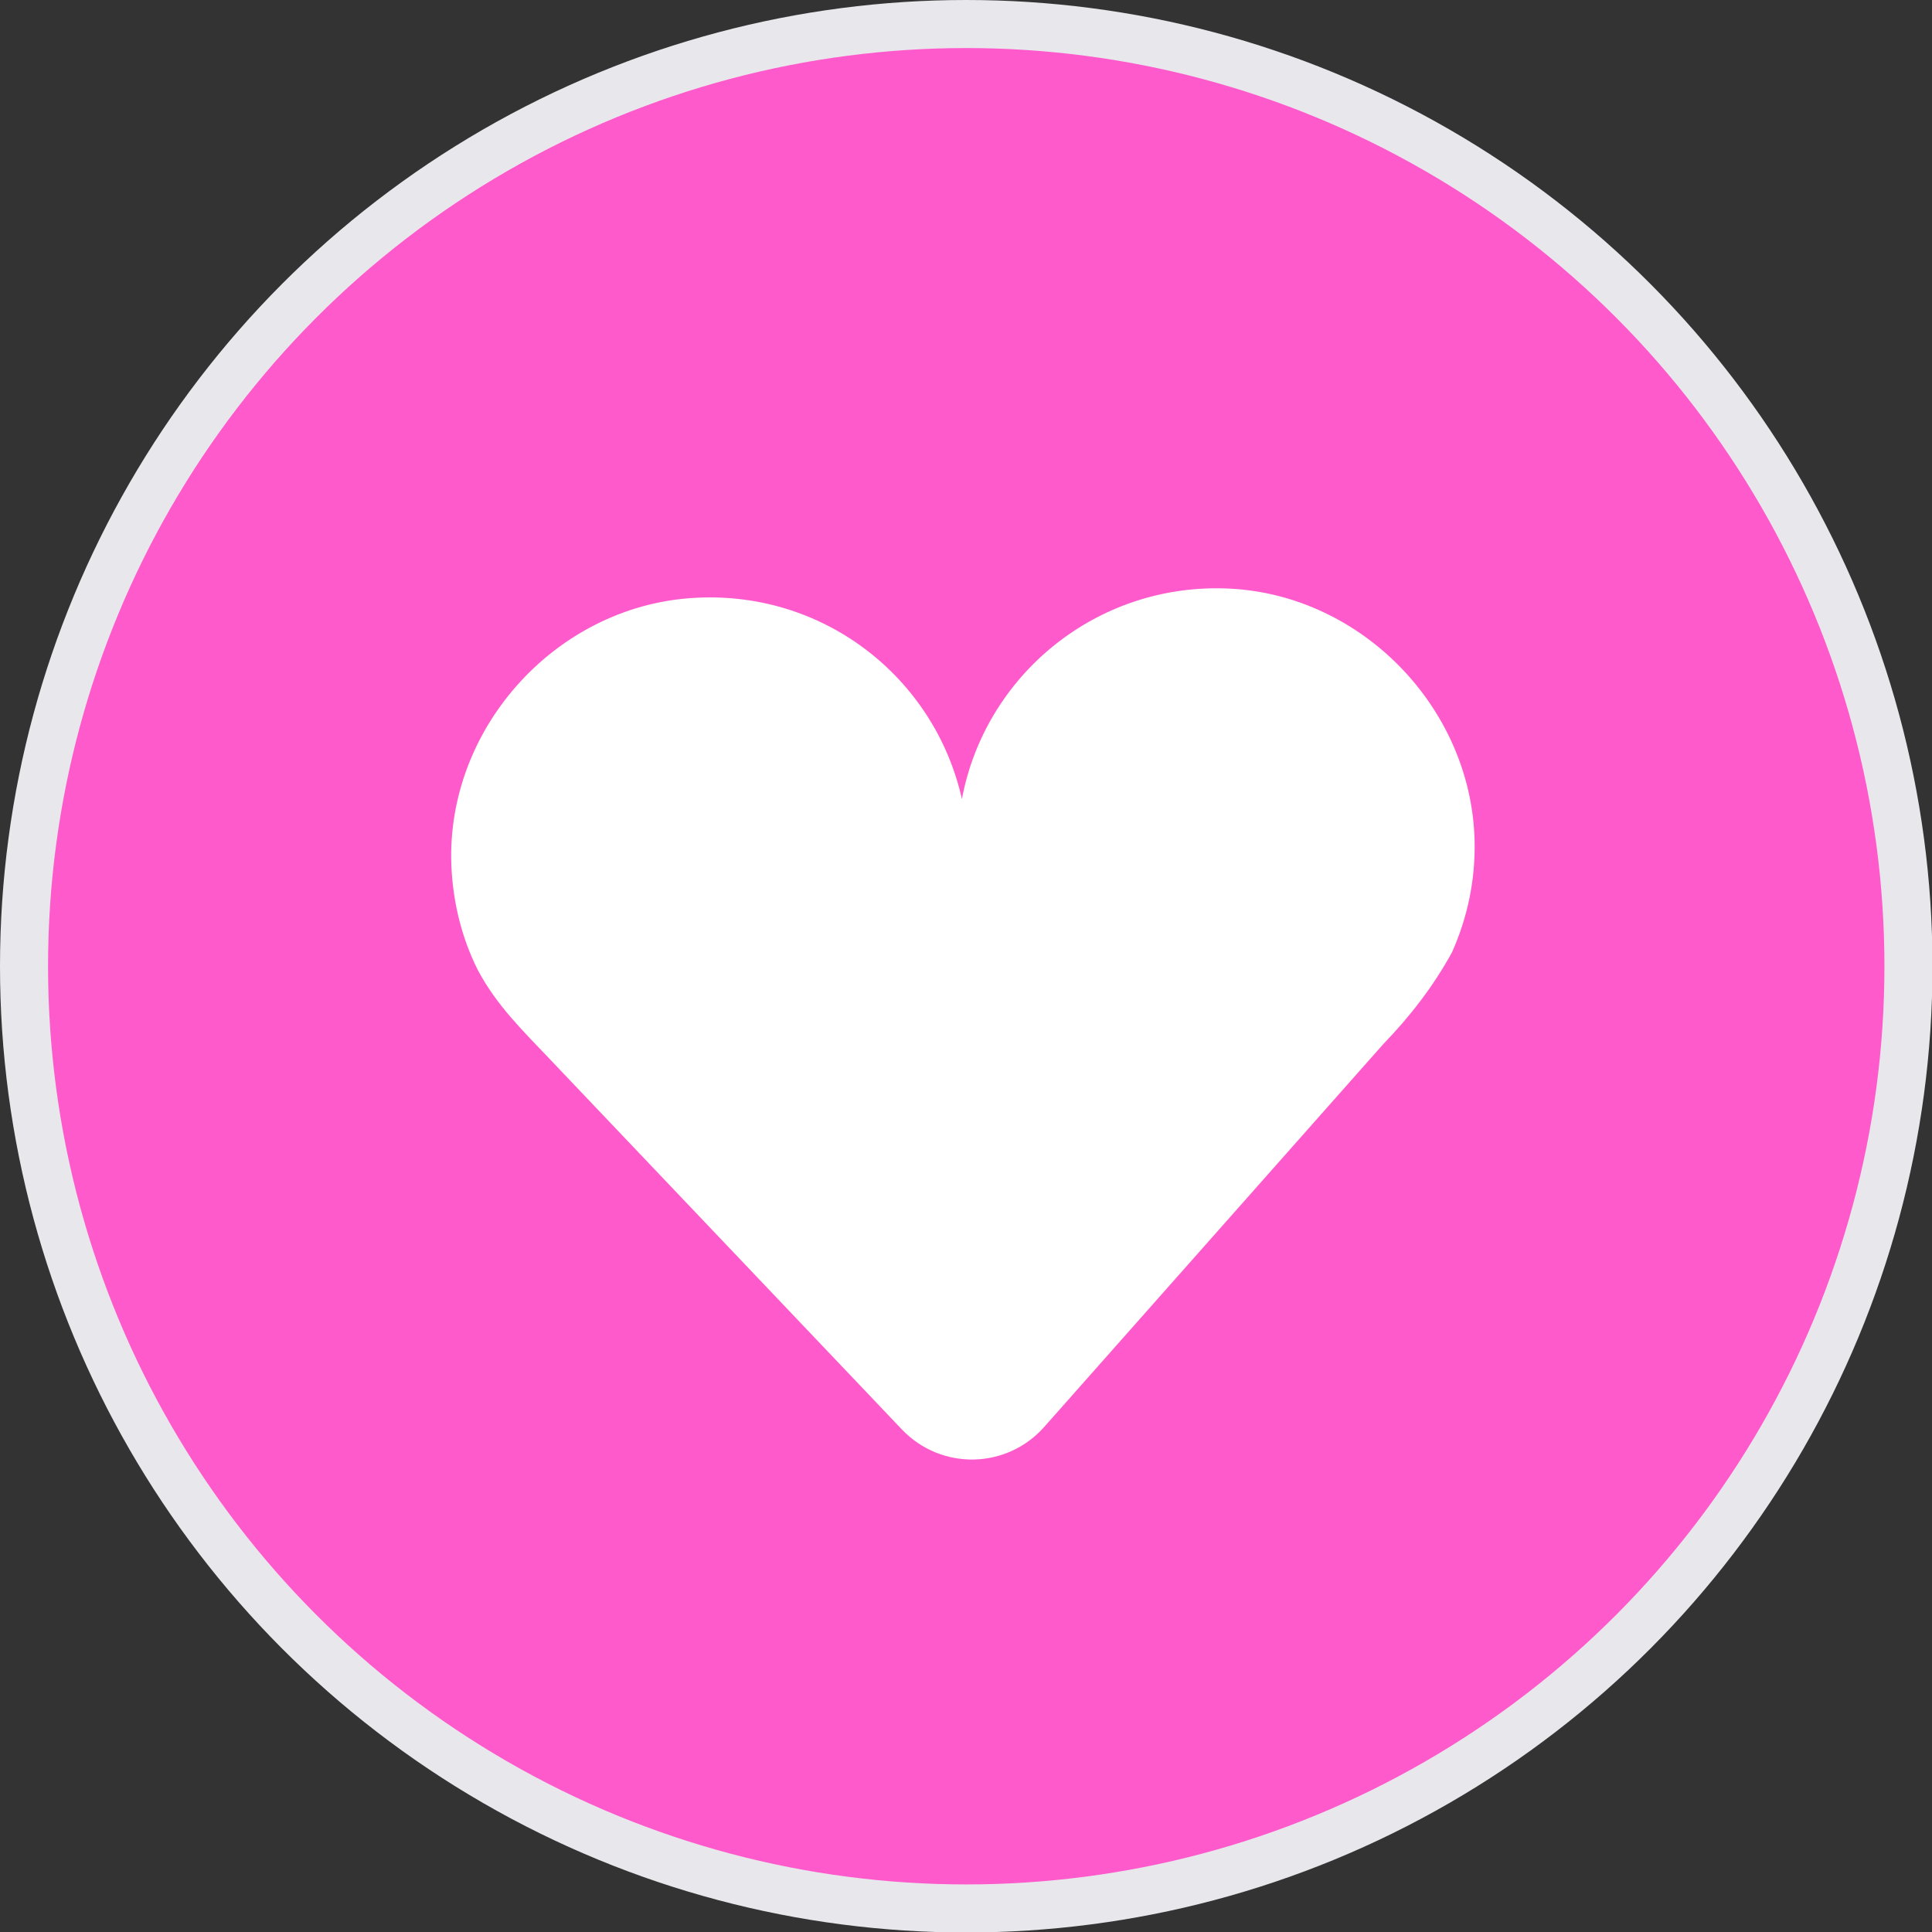
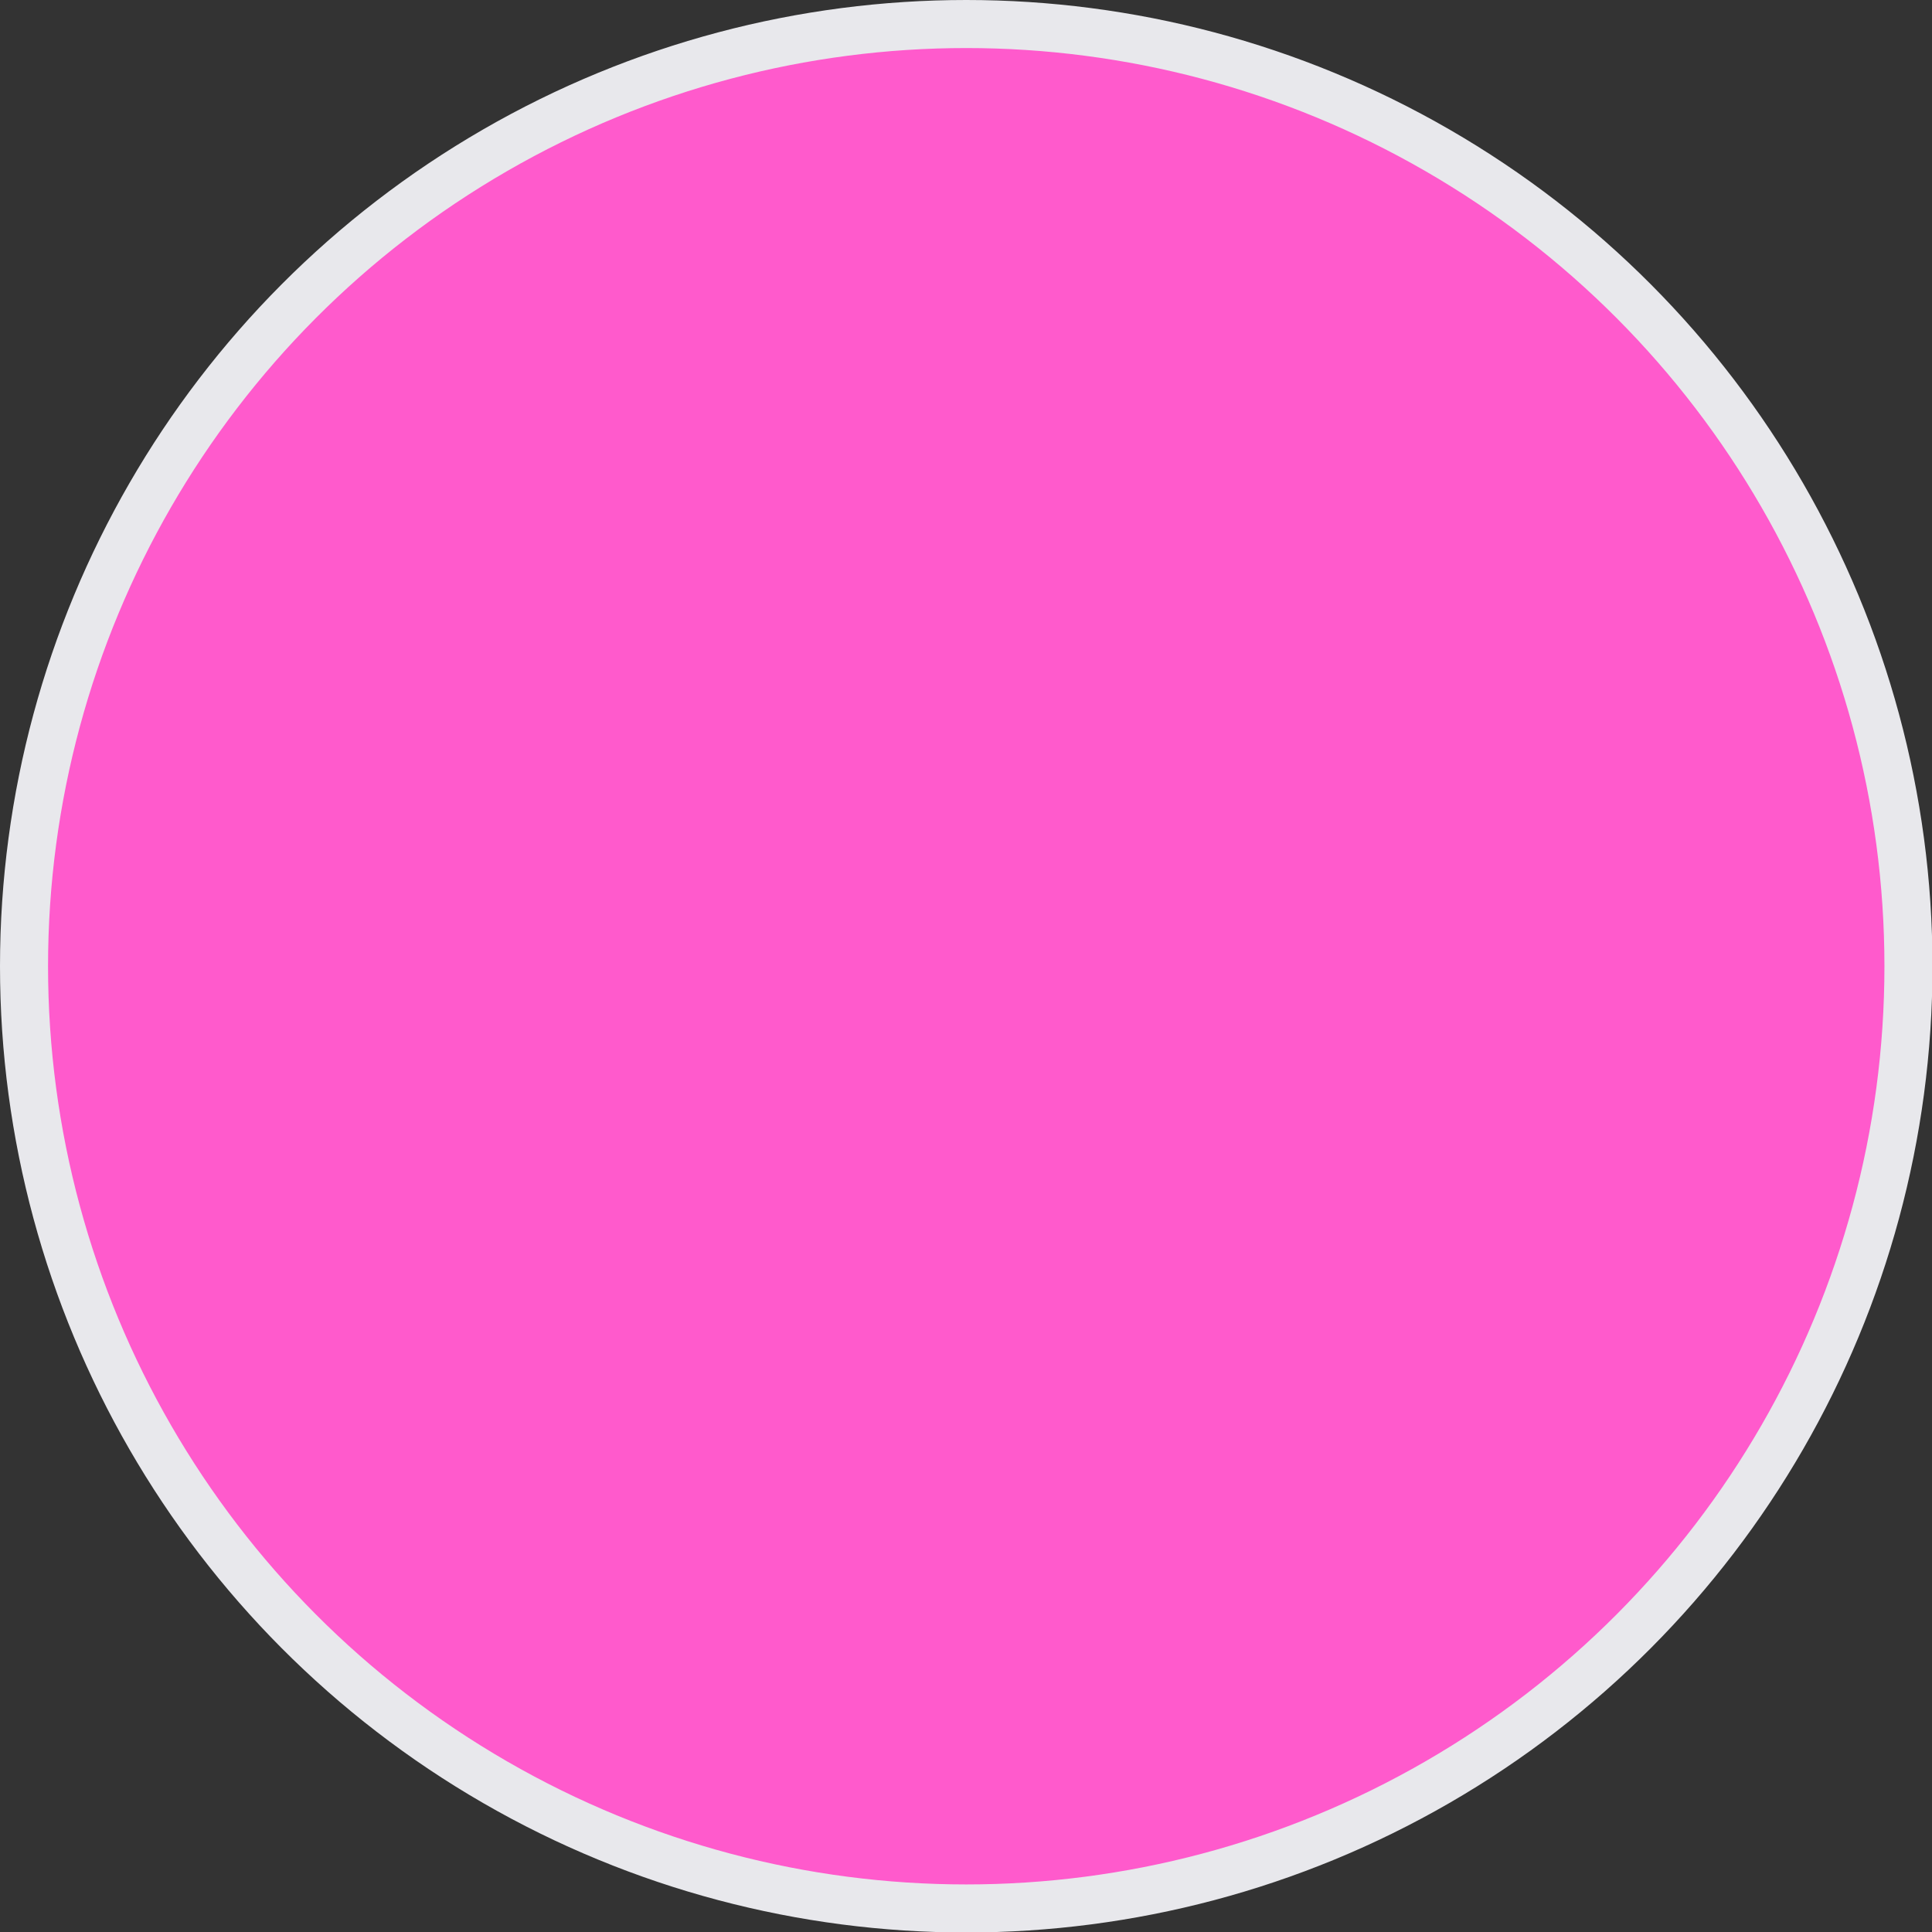
<svg xmlns="http://www.w3.org/2000/svg" viewBox="0 0 40.21 40.21">
  <rect x="0" y="0" width="40.21" height="40.21" fill="#333333" stroke="none" />
  <circle cx="20.11" cy="20.11" fill="#ff5acc" r="19.61" stroke="#e8e8ec" stroke-miterlimit="10" />
-   <path d="m30.69 17.49c.02.83-.15 1.61-.47 2.33-.39.71-.87 1.33-1.43 1.91l-7.05 7.96c-.78.89-2.15.92-2.97.06-2.53-2.66-7.33-7.71-7.33-7.71-.56-.59-1.11-1.12-1.5-1.86-.35-.7-.54-1.5-.55-2.33-.02-2.77 2.2-5.19 4.96-5.4s5.1 1.64 5.67 4.18c.48-2.57 2.8-4.51 5.56-4.38s5.04 2.48 5.11 5.24z" fill="#fff" />
</svg>